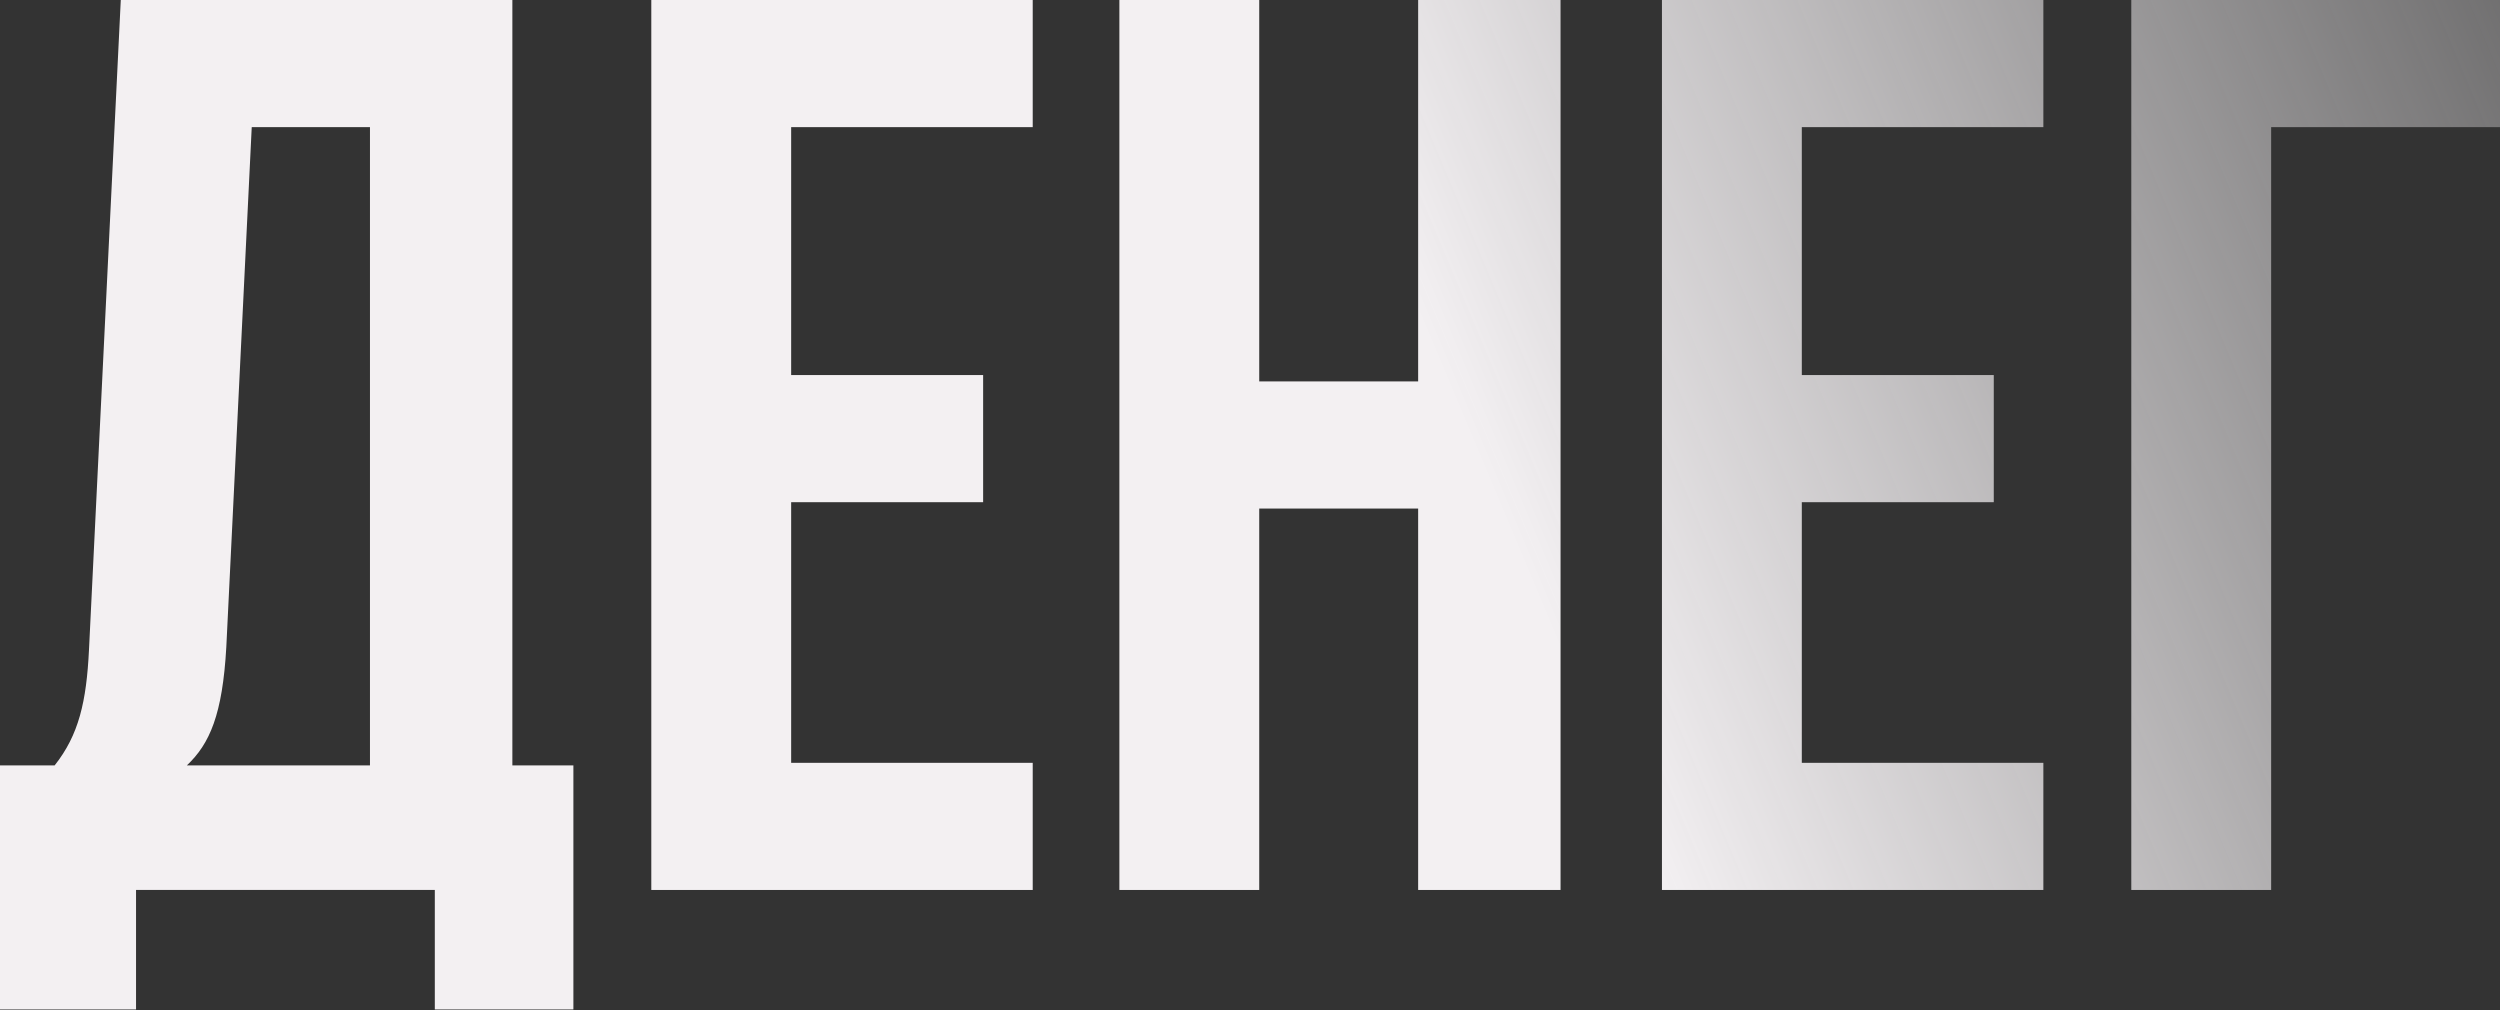
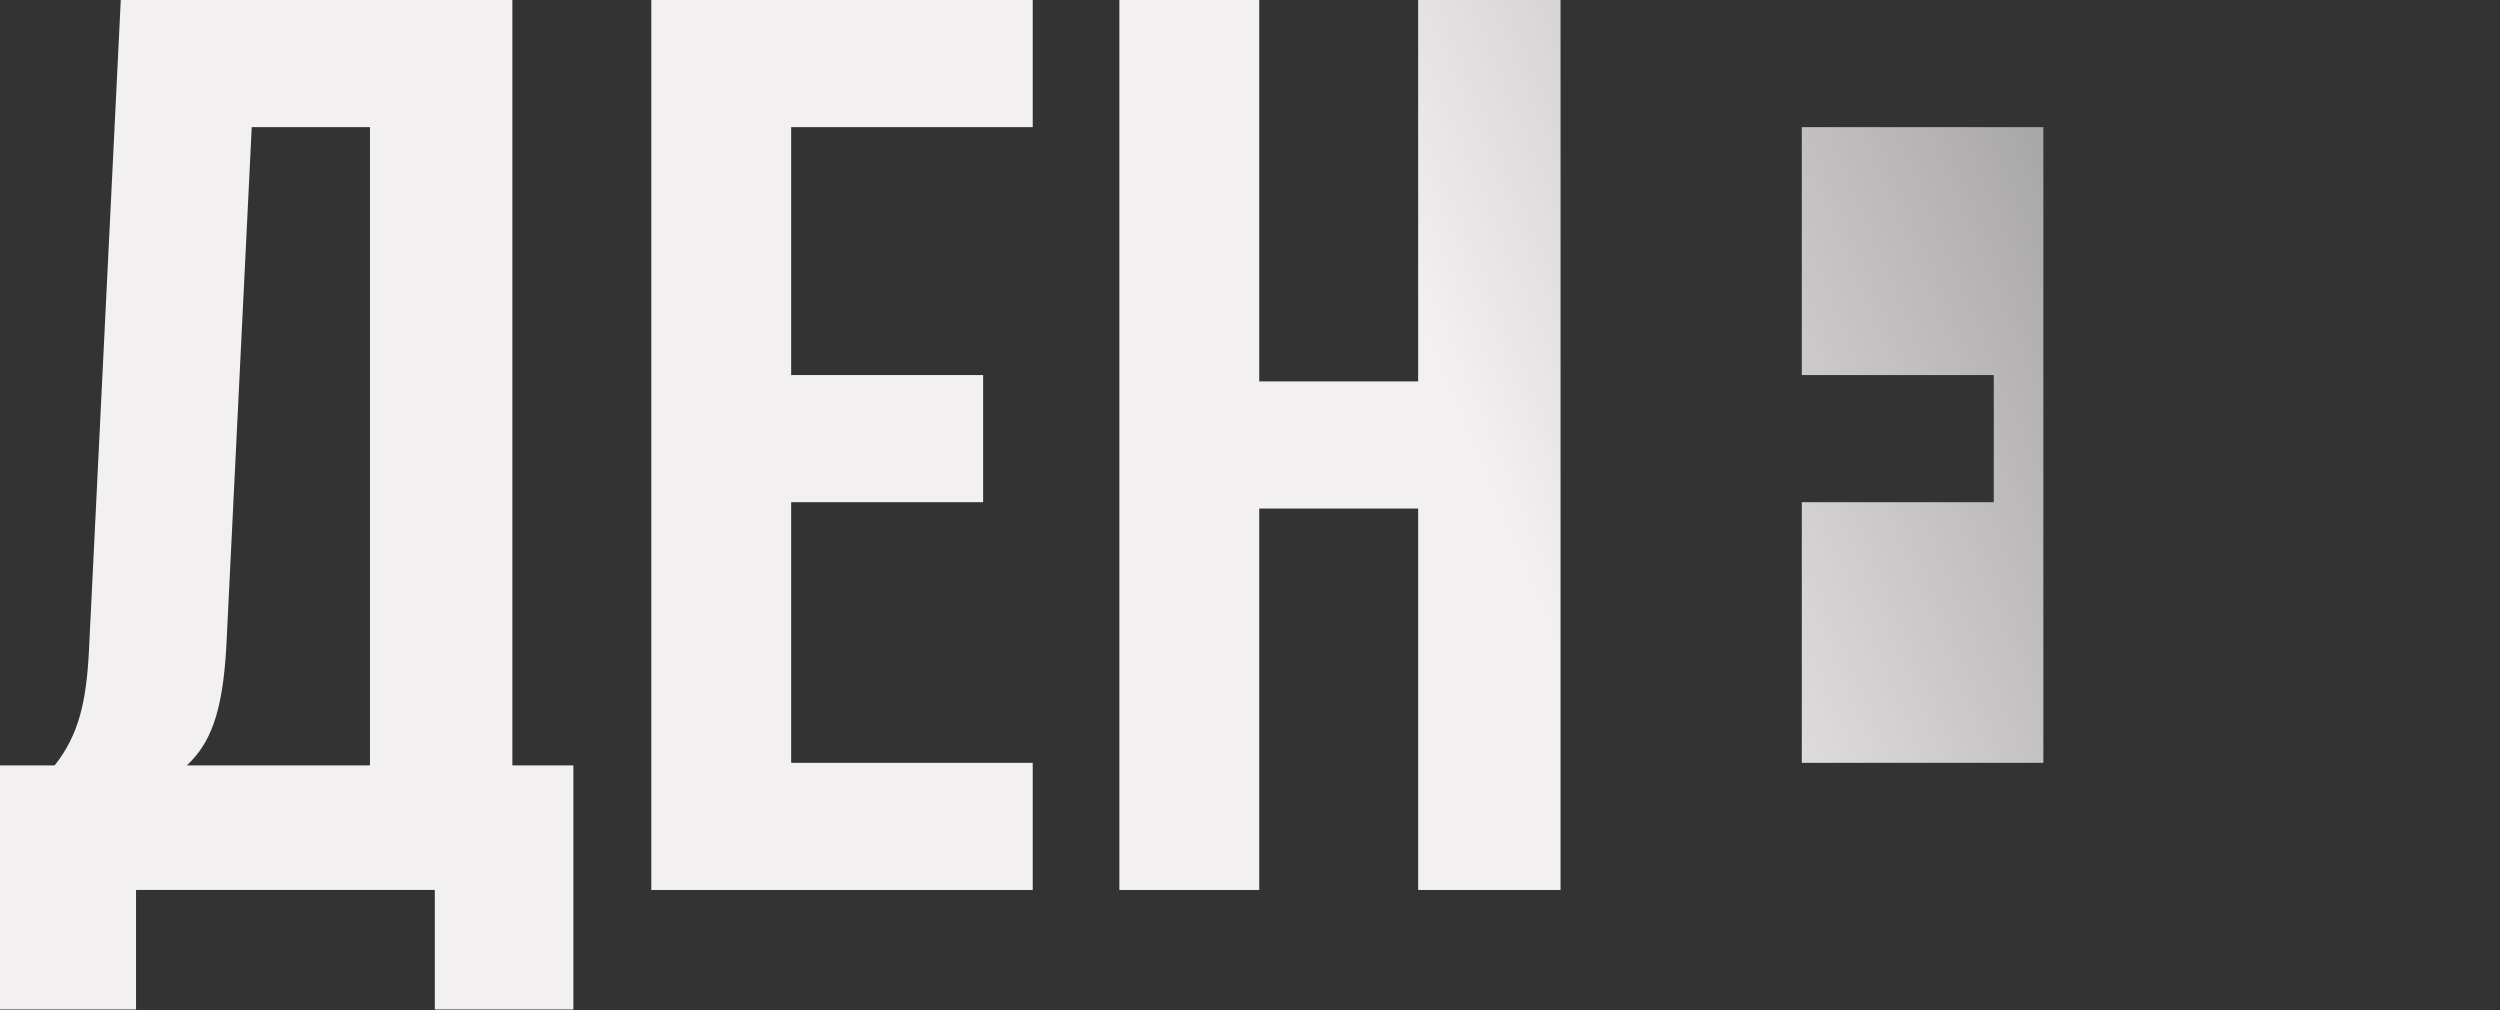
<svg xmlns="http://www.w3.org/2000/svg" width="1747" height="706" viewBox="0 0 1747 706" fill="none">
  <rect x="0" y="0" width="1747" height="706" fill="#333333" stroke="none" />
  <path d="M400.686 705.421V534.841H358.041V0H84.402L62.191 453.993C60.414 490.419 55.083 513.518 38.203 534.841H0V705.421H95.063V621.908H303.847V705.421H400.686ZM175.911 88.844H258.536V534.841H130.601C146.593 519.737 155.477 499.303 158.142 452.216L175.911 88.844Z" fill="url(#paint0_linear_275_76)" />
  <path d="M552.86 88.844H721.663V0H455.131V621.908H721.663V533.064H552.86V350.934H687.014V262.09H552.86V88.844Z" fill="url(#paint1_linear_275_76)" />
  <path d="M879.951 355.376H991.006V621.908H1090.51V0H991.006V266.532H879.951V0H782.223V621.908H879.951V355.376Z" fill="url(#paint2_linear_275_76)" />
-   <path d="M1259.1 88.844H1427.9V0H1161.37V621.908H1427.9V533.064H1259.1V350.934H1393.25V262.09H1259.1V88.844Z" fill="url(#paint3_linear_275_76)" />
-   <path d="M1587.08 621.908V88.844H1747V0H1489.35V621.908H1587.08Z" fill="url(#paint4_linear_275_76)" />
+   <path d="M1259.1 88.844H1427.9V0V621.908H1427.9V533.064H1259.1V350.934H1393.25V262.09H1259.1V88.844Z" fill="url(#paint3_linear_275_76)" />
  <defs>
    <linearGradient id="paint0_linear_275_76" x1="-14.214" y1="671.933" x2="2070.82" y2="-204.501" gradientUnits="userSpaceOnUse">
      <stop offset="0.487" stop-color="#F3F0F2" />
      <stop offset="1" stop-color="#F3F0F2" stop-opacity="0" />
    </linearGradient>
    <linearGradient id="paint1_linear_275_76" x1="-14.214" y1="671.933" x2="2070.82" y2="-204.501" gradientUnits="userSpaceOnUse">
      <stop offset="0.487" stop-color="#F3F0F2" />
      <stop offset="1" stop-color="#F3F0F2" stop-opacity="0" />
    </linearGradient>
    <linearGradient id="paint2_linear_275_76" x1="-14.214" y1="671.933" x2="2070.82" y2="-204.501" gradientUnits="userSpaceOnUse">
      <stop offset="0.487" stop-color="#F3F0F2" />
      <stop offset="1" stop-color="#F3F0F2" stop-opacity="0" />
    </linearGradient>
    <linearGradient id="paint3_linear_275_76" x1="-14.214" y1="671.933" x2="2070.82" y2="-204.501" gradientUnits="userSpaceOnUse">
      <stop offset="0.487" stop-color="#F3F0F2" />
      <stop offset="1" stop-color="#F3F0F2" stop-opacity="0" />
    </linearGradient>
    <linearGradient id="paint4_linear_275_76" x1="-14.214" y1="671.933" x2="2070.82" y2="-204.501" gradientUnits="userSpaceOnUse">
      <stop offset="0.487" stop-color="#F3F0F2" />
      <stop offset="1" stop-color="#F3F0F2" stop-opacity="0" />
    </linearGradient>
  </defs>
</svg>